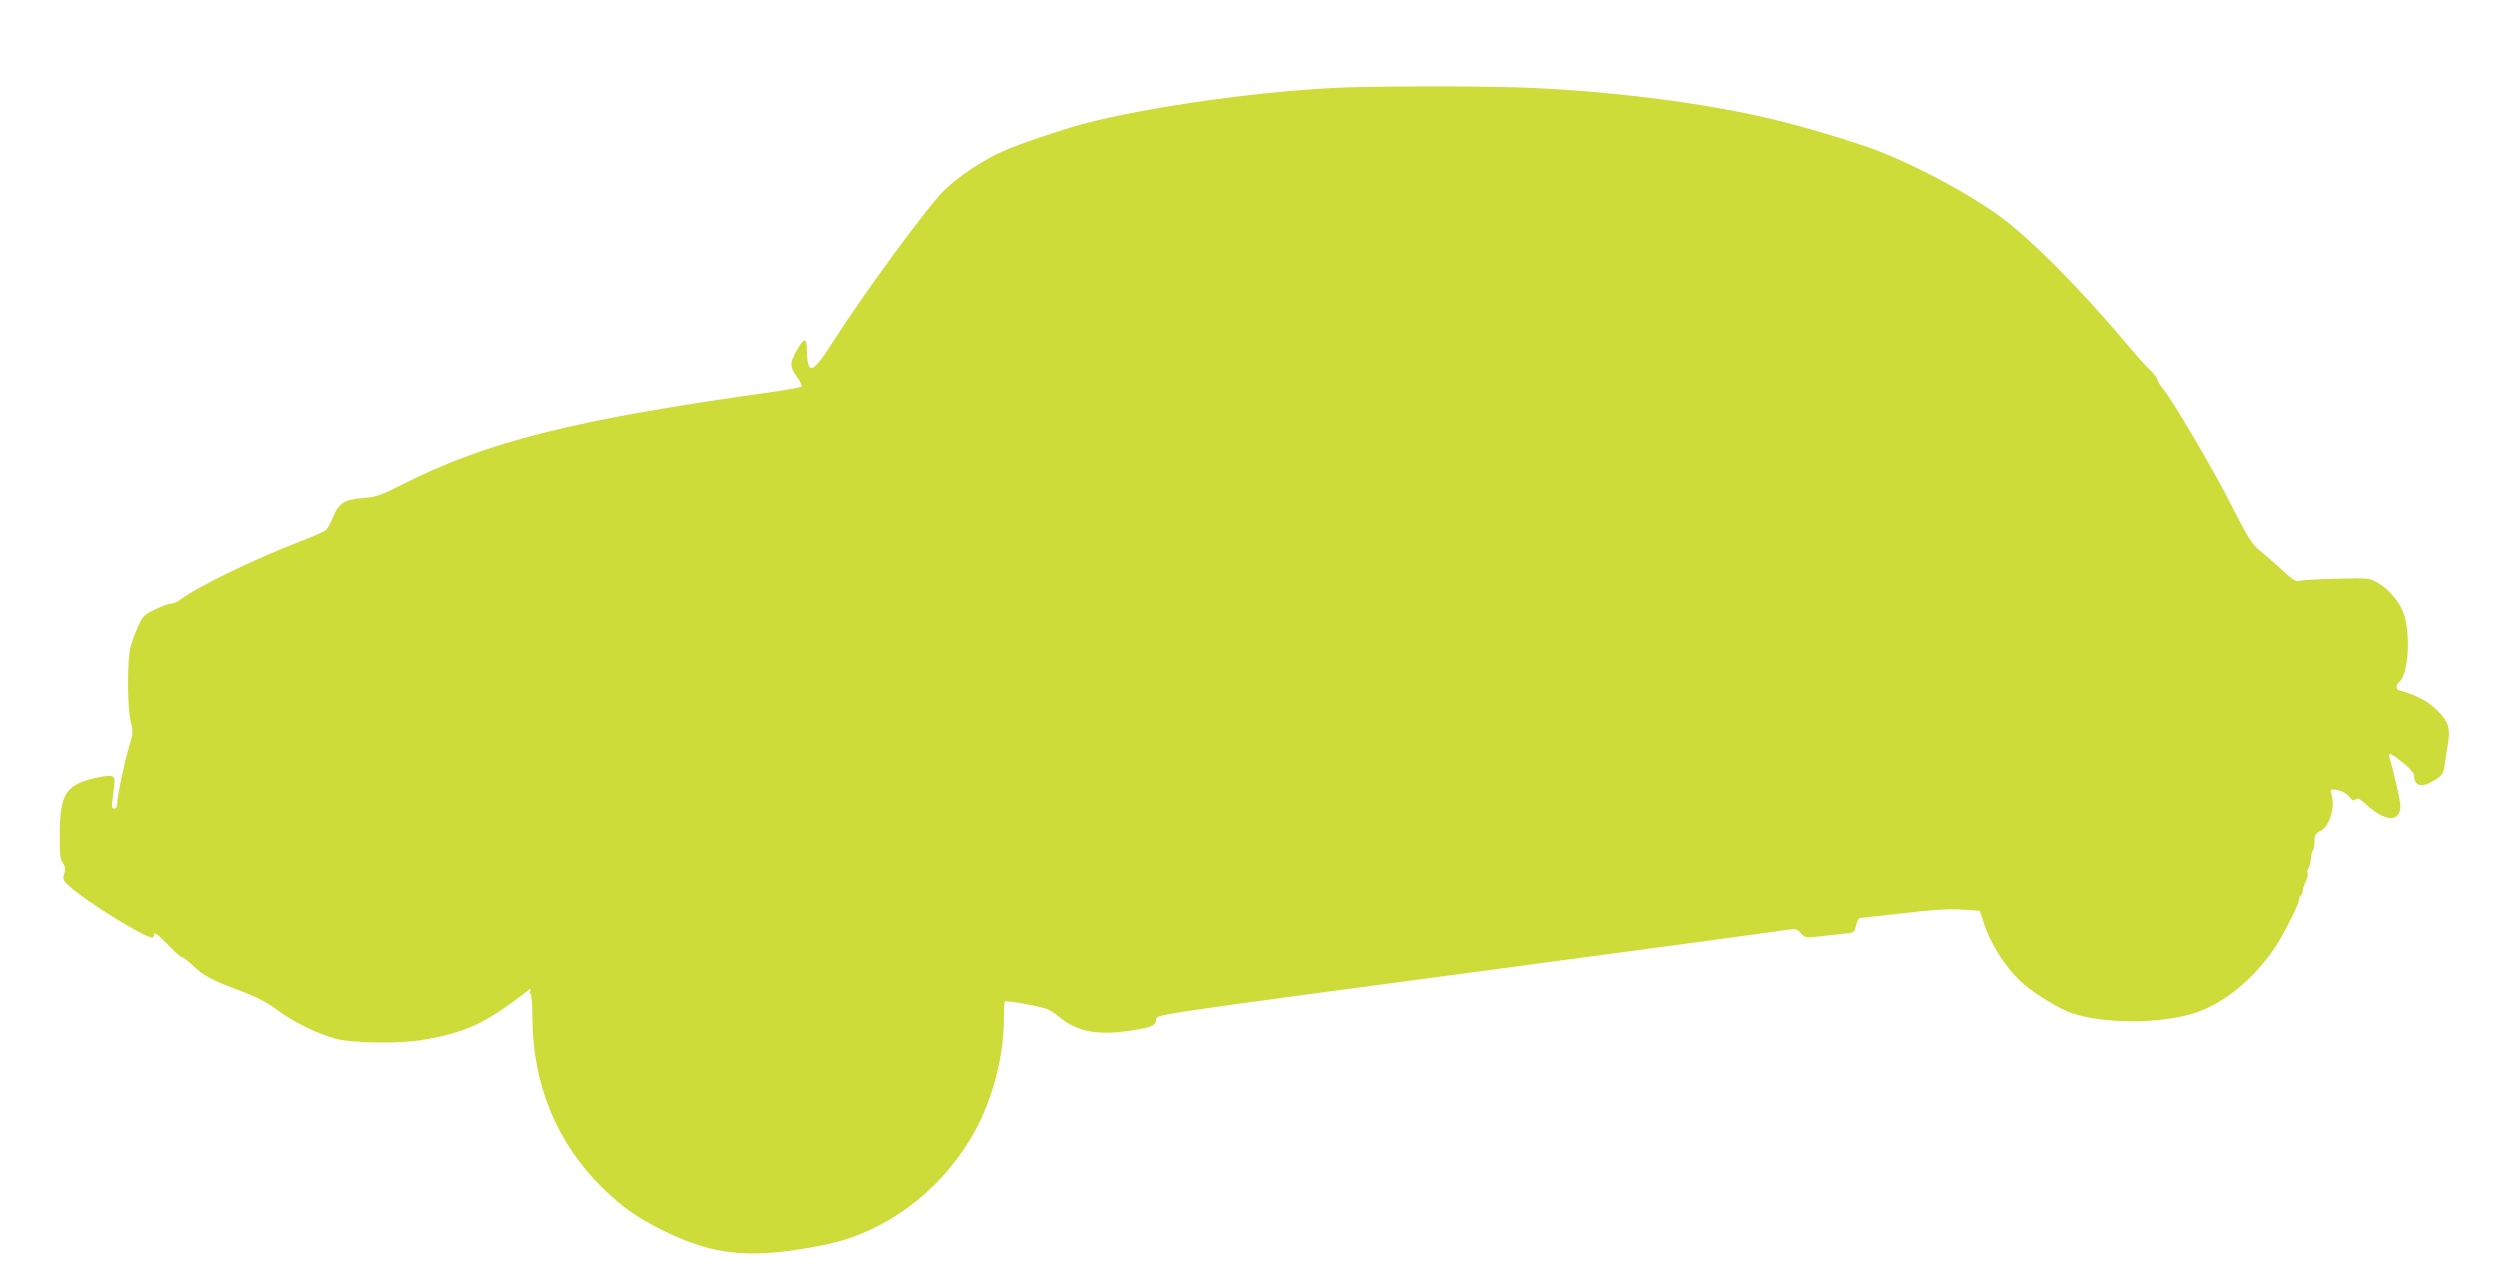
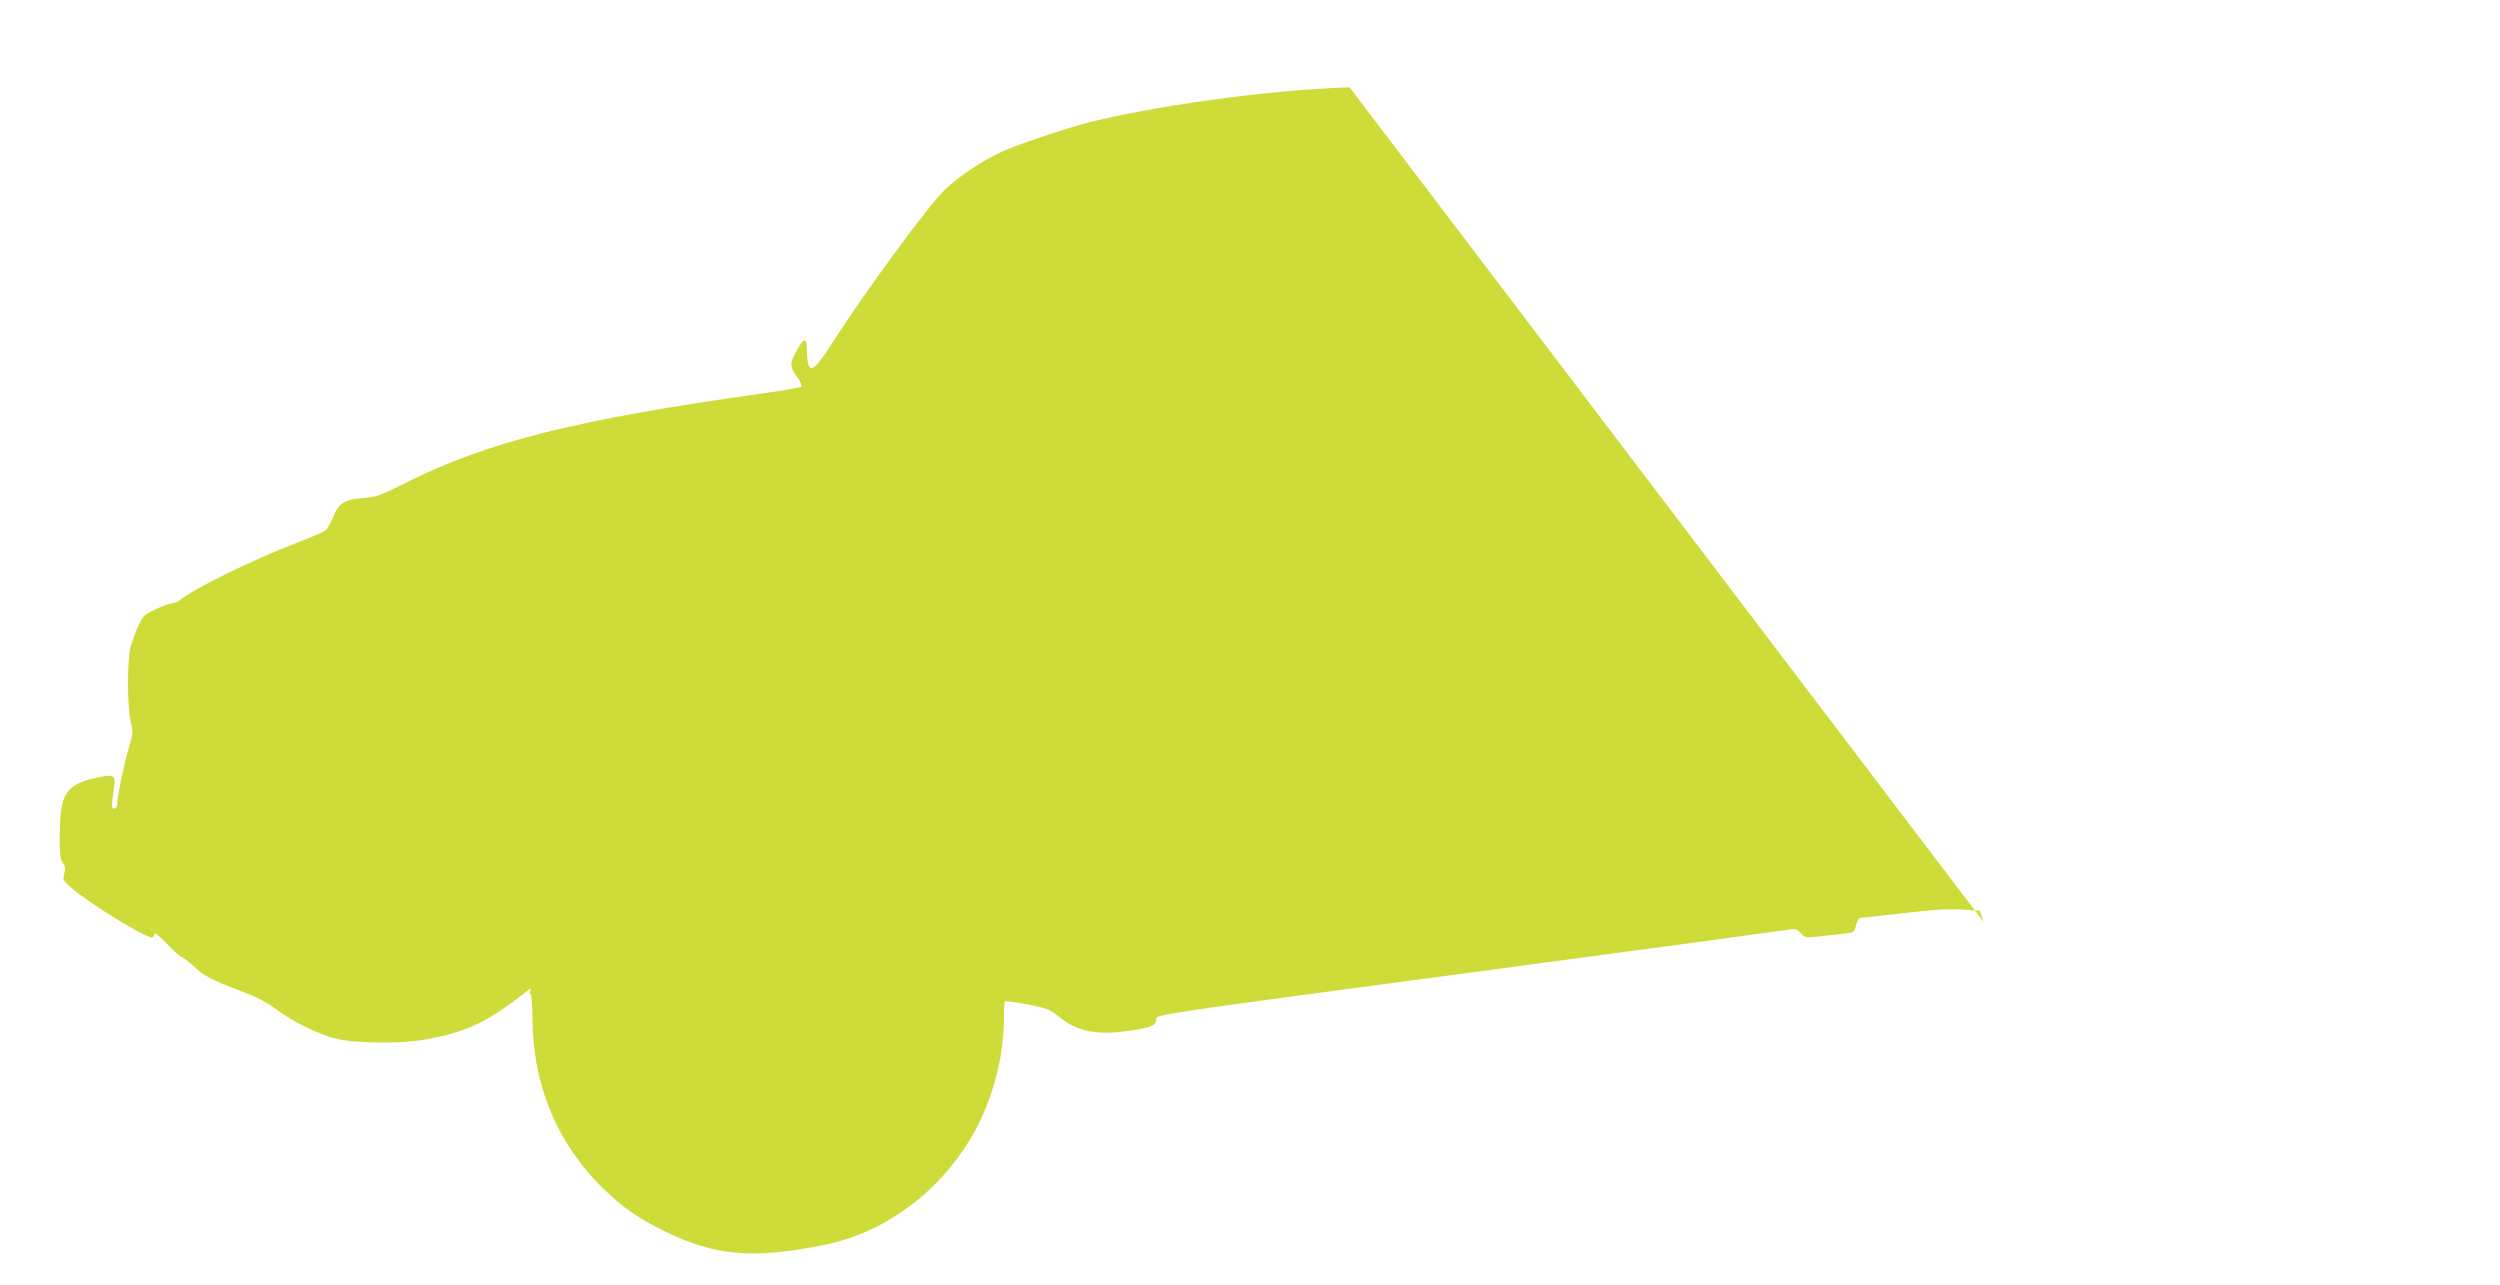
<svg xmlns="http://www.w3.org/2000/svg" version="1.0" width="1280pt" height="658pt" viewBox="0 0 1280 658" preserveAspectRatio="xMidYMid meet">
  <g transform="translate(0,658) scale(0.1,-0.1)" fill="#cddc39" stroke="none">
-     <path d="M6910 6133 c-405 -12 -1026 -97 -1366 -188 -111 -30 -330 -104 -408 -139 -99 -44 -218 -122 -294 -193 -81 -74 -417 -532 -579 -786 -106 -166 -129 -172 -132 -34 -1 61 -15 58 -53 -9 -35 -63 -35 -82 3 -134 17 -23 27 -46 22 -50 -4 -4 -93 -20 -198 -34 -962 -135 -1415 -249 -1840 -464 -117 -59 -138 -67 -208 -72 -95 -8 -123 -26 -152 -99 -12 -28 -28 -57 -36 -65 -8 -7 -70 -35 -139 -61 -234 -90 -525 -232 -609 -297 -13 -10 -33 -18 -43 -18 -11 0 -48 -13 -83 -30 -57 -27 -64 -34 -88 -87 -14 -32 -31 -78 -38 -103 -18 -63 -18 -310 0 -383 13 -54 13 -62 -8 -130 -24 -80 -61 -256 -61 -293 0 -15 -6 -24 -15 -24 -12 0 -14 9 -10 40 3 22 7 58 10 80 7 53 -5 57 -99 36 -149 -34 -179 -82 -180 -286 -1 -101 2 -129 16 -148 12 -18 14 -31 7 -55 -9 -30 -7 -35 33 -70 89 -79 378 -257 417 -257 6 0 11 8 11 18 0 11 22 -6 65 -50 36 -38 69 -68 75 -68 6 0 32 -20 58 -44 57 -53 93 -73 243 -129 86 -33 138 -60 195 -103 79 -57 195 -115 289 -141 85 -24 323 -28 445 -8 226 38 333 88 548 258 9 7 11 5 6 -8 -4 -10 -3 -16 2 -13 5 4 10 -50 10 -130 3 -339 127 -637 360 -865 103 -100 176 -151 309 -217 264 -131 456 -148 825 -74 303 61 577 260 747 540 108 178 173 411 173 620 0 44 2 83 5 86 8 8 197 -27 225 -42 14 -7 38 -24 54 -37 91 -76 198 -96 369 -69 106 16 127 26 127 60 0 21 30 26 1598 235 878 117 1616 217 1639 221 37 6 44 4 63 -18 21 -23 26 -24 89 -17 36 4 93 10 126 14 59 6 59 6 68 44 5 20 14 37 20 37 7 0 104 11 217 24 149 18 233 23 302 19 l95 -6 18 -56 c36 -117 124 -251 213 -325 61 -52 186 -126 245 -145 170 -56 469 -53 640 8 162 57 336 215 434 395 51 94 83 162 83 178 0 9 5 20 10 23 5 3 10 14 10 24 0 10 7 32 16 49 8 18 12 36 9 42 -4 6 -2 17 4 23 5 7 11 30 13 51 1 20 6 40 10 42 4 3 8 23 8 44 0 34 4 42 30 55 49 25 78 124 56 193 -7 22 -6 23 31 17 23 -4 47 -17 60 -33 17 -21 25 -24 34 -15 10 10 22 3 56 -28 96 -88 173 -90 173 -4 0 22 -35 178 -56 248 -9 28 10 20 70 -29 32 -25 56 -53 56 -64 0 -57 41 -66 107 -23 35 22 43 34 48 67 3 23 11 69 16 103 17 94 7 127 -55 188 -49 47 -98 73 -193 101 -18 5 -16 29 2 44 49 40 59 263 17 361 -26 59 -73 113 -128 145 -41 24 -46 25 -211 21 -92 -2 -178 -7 -189 -11 -18 -6 -34 4 -90 56 -38 35 -90 80 -115 100 -39 32 -60 64 -149 240 -93 183 -305 543 -350 593 -10 11 -21 30 -24 42 -4 12 -19 32 -34 45 -15 13 -63 66 -107 118 -249 297 -513 564 -675 679 -154 111 -398 242 -600 323 -81 33 -298 101 -450 141 -361 97 -847 164 -1340 187 -193 9 -677 10 -930 3z" />
+     <path d="M6910 6133 c-405 -12 -1026 -97 -1366 -188 -111 -30 -330 -104 -408 -139 -99 -44 -218 -122 -294 -193 -81 -74 -417 -532 -579 -786 -106 -166 -129 -172 -132 -34 -1 61 -15 58 -53 -9 -35 -63 -35 -82 3 -134 17 -23 27 -46 22 -50 -4 -4 -93 -20 -198 -34 -962 -135 -1415 -249 -1840 -464 -117 -59 -138 -67 -208 -72 -95 -8 -123 -26 -152 -99 -12 -28 -28 -57 -36 -65 -8 -7 -70 -35 -139 -61 -234 -90 -525 -232 -609 -297 -13 -10 -33 -18 -43 -18 -11 0 -48 -13 -83 -30 -57 -27 -64 -34 -88 -87 -14 -32 -31 -78 -38 -103 -18 -63 -18 -310 0 -383 13 -54 13 -62 -8 -130 -24 -80 -61 -256 -61 -293 0 -15 -6 -24 -15 -24 -12 0 -14 9 -10 40 3 22 7 58 10 80 7 53 -5 57 -99 36 -149 -34 -179 -82 -180 -286 -1 -101 2 -129 16 -148 12 -18 14 -31 7 -55 -9 -30 -7 -35 33 -70 89 -79 378 -257 417 -257 6 0 11 8 11 18 0 11 22 -6 65 -50 36 -38 69 -68 75 -68 6 0 32 -20 58 -44 57 -53 93 -73 243 -129 86 -33 138 -60 195 -103 79 -57 195 -115 289 -141 85 -24 323 -28 445 -8 226 38 333 88 548 258 9 7 11 5 6 -8 -4 -10 -3 -16 2 -13 5 4 10 -50 10 -130 3 -339 127 -637 360 -865 103 -100 176 -151 309 -217 264 -131 456 -148 825 -74 303 61 577 260 747 540 108 178 173 411 173 620 0 44 2 83 5 86 8 8 197 -27 225 -42 14 -7 38 -24 54 -37 91 -76 198 -96 369 -69 106 16 127 26 127 60 0 21 30 26 1598 235 878 117 1616 217 1639 221 37 6 44 4 63 -18 21 -23 26 -24 89 -17 36 4 93 10 126 14 59 6 59 6 68 44 5 20 14 37 20 37 7 0 104 11 217 24 149 18 233 23 302 19 l95 -6 18 -56 z" />
  </g>
</svg>